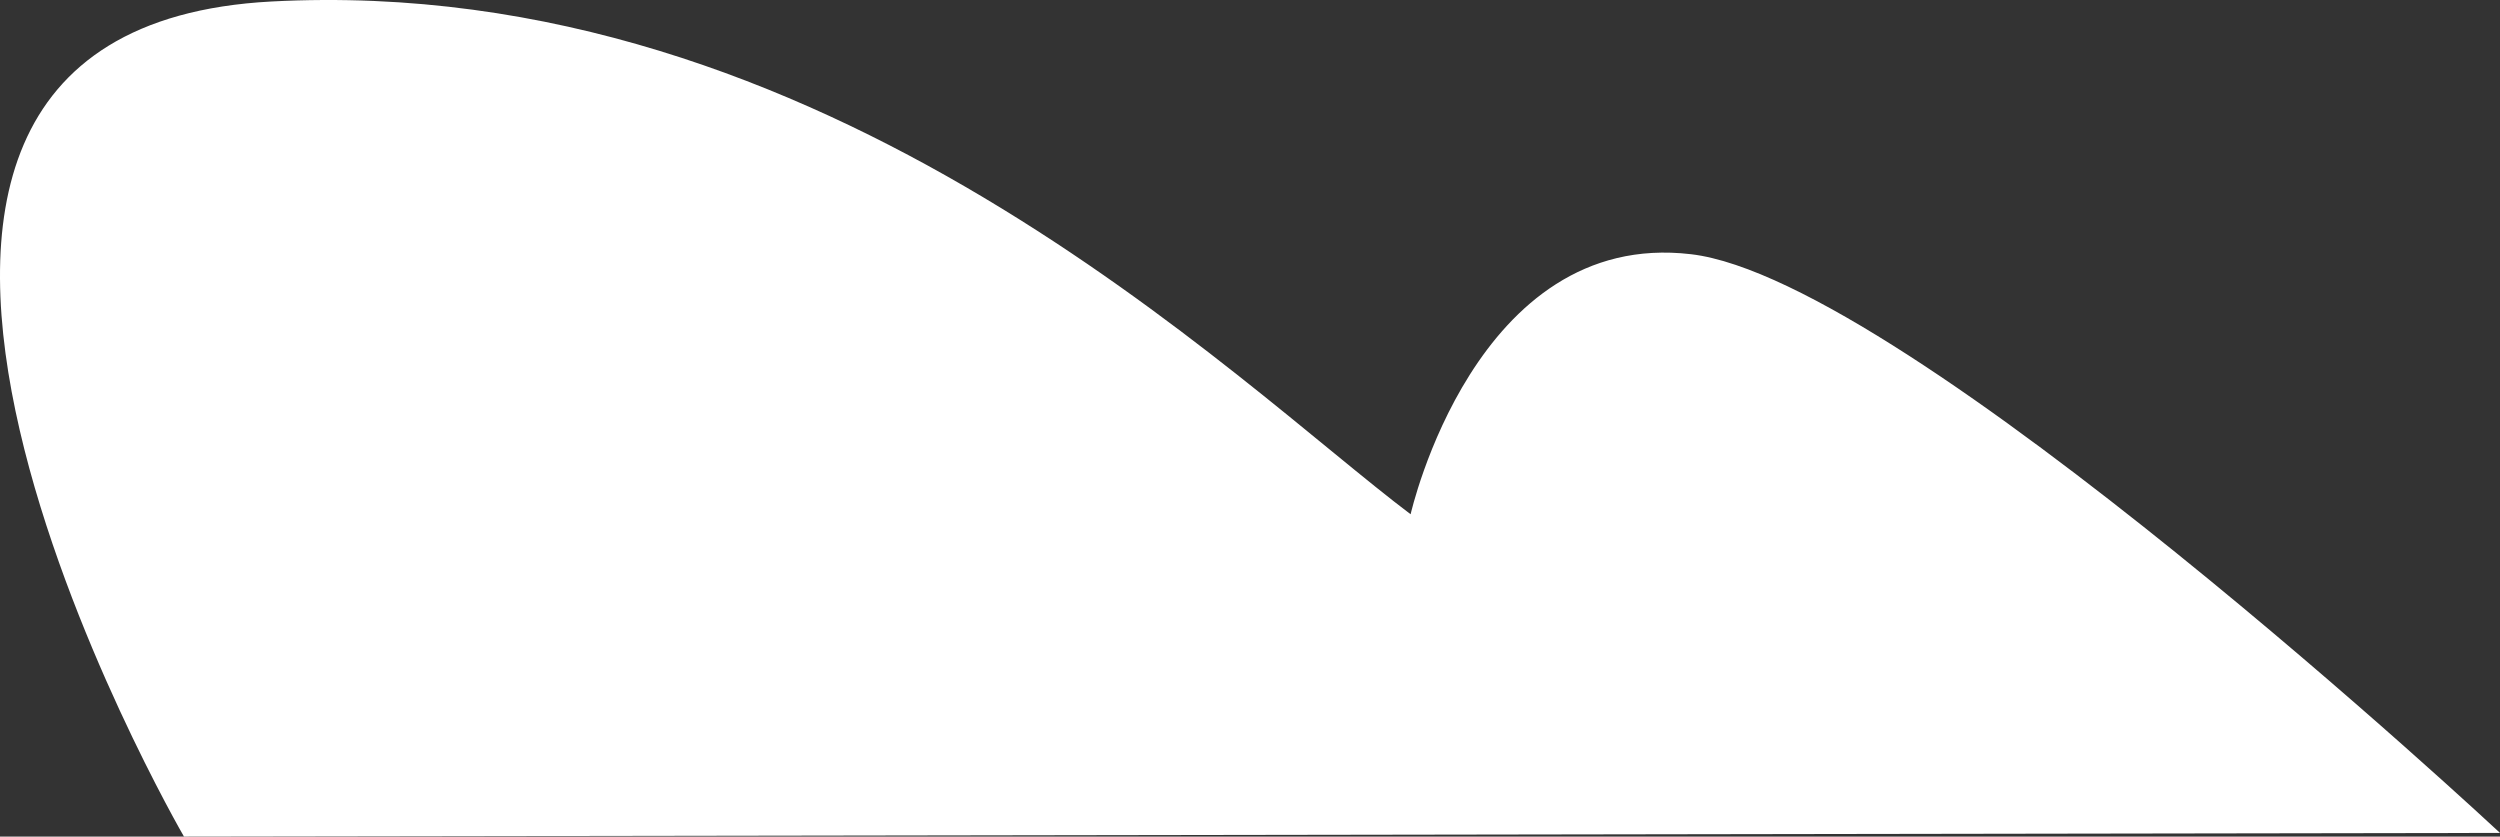
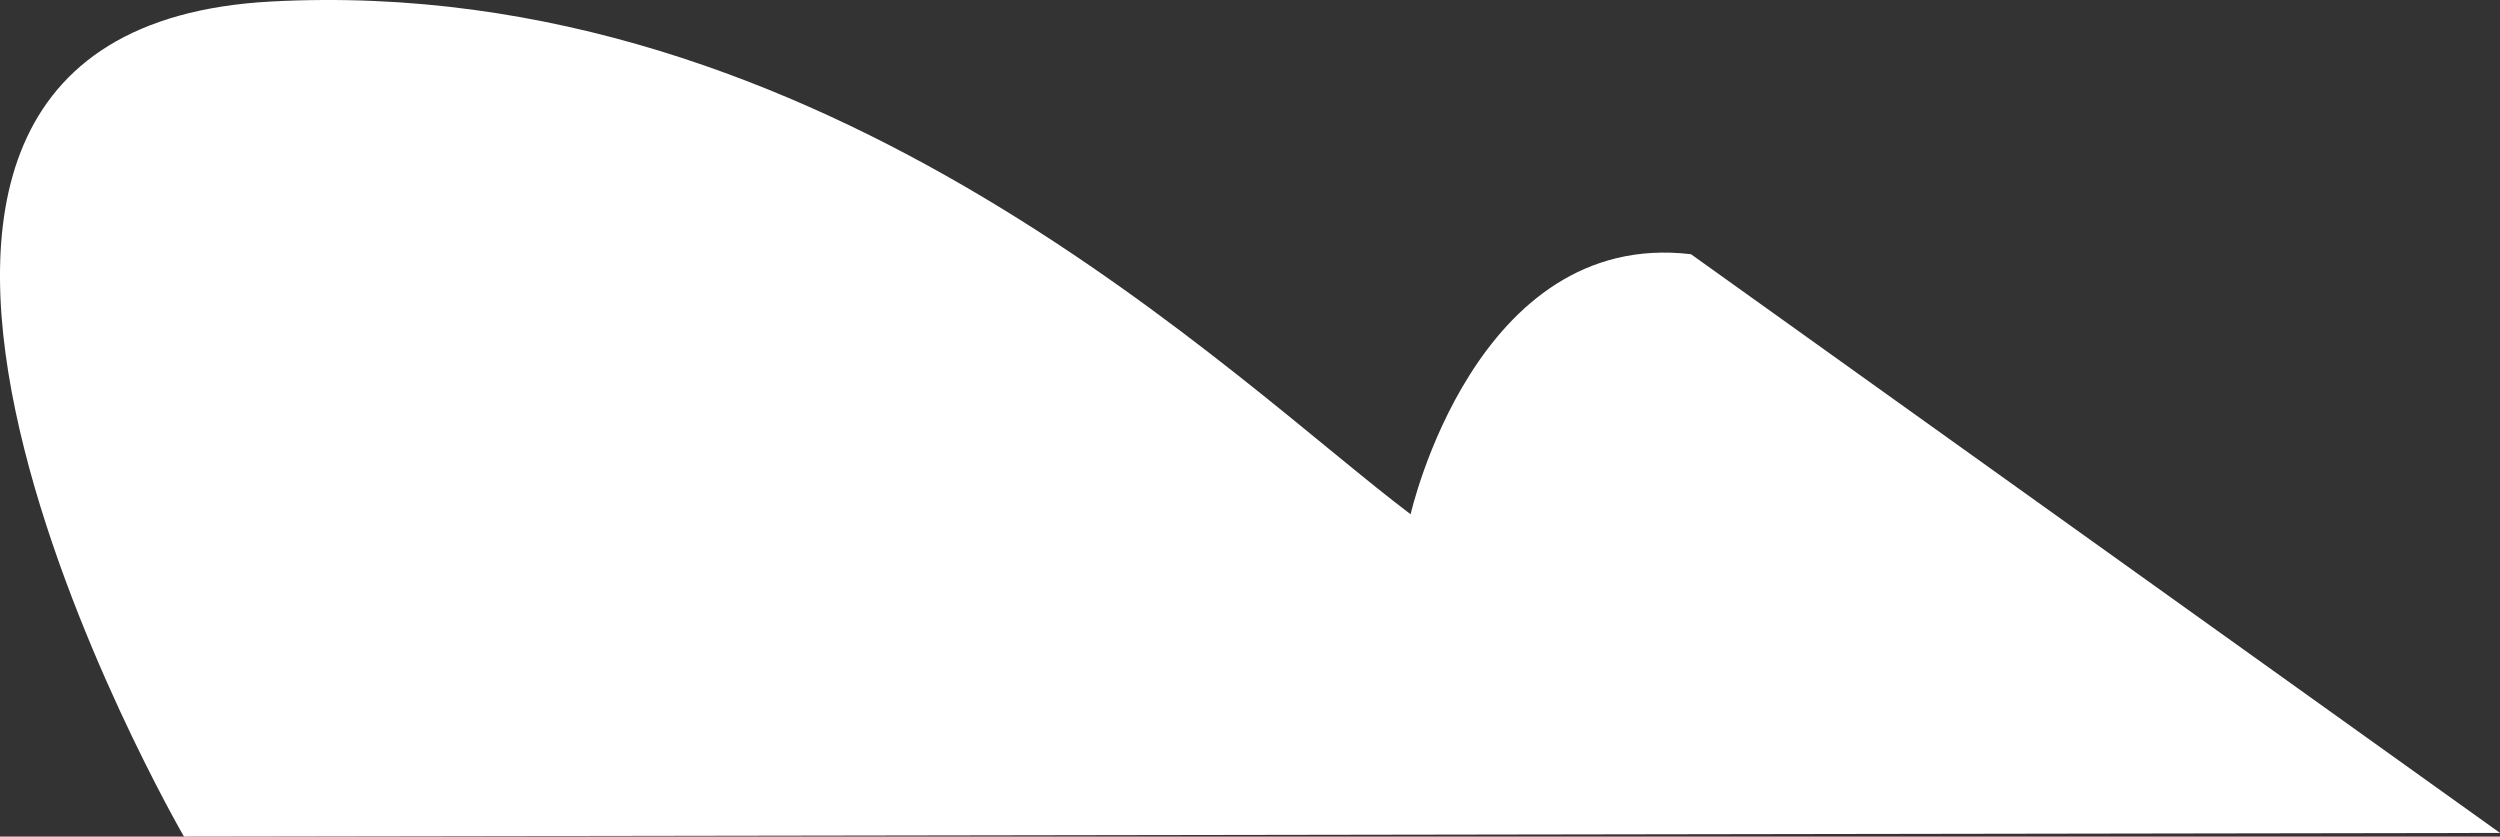
<svg xmlns="http://www.w3.org/2000/svg" width="257" height="86" viewBox="0 0 257 86" fill="none">
  <rect x="0" y="0" width="257" height="86" fill="#333333" stroke="none" />
-   <path d="M257 85.624L18.912 86C18.912 86 -29.126 3.166 27.919 0.153C84.964 -2.859 126.998 39.312 145.012 52.866C145.012 52.866 151.632 23.513 173.834 26.133C196.037 28.754 257 85.624 257 85.624Z" fill="white" />
+   <path d="M257 85.624L18.912 86C18.912 86 -29.126 3.166 27.919 0.153C84.964 -2.859 126.998 39.312 145.012 52.866C145.012 52.866 151.632 23.513 173.834 26.133Z" fill="white" />
</svg>